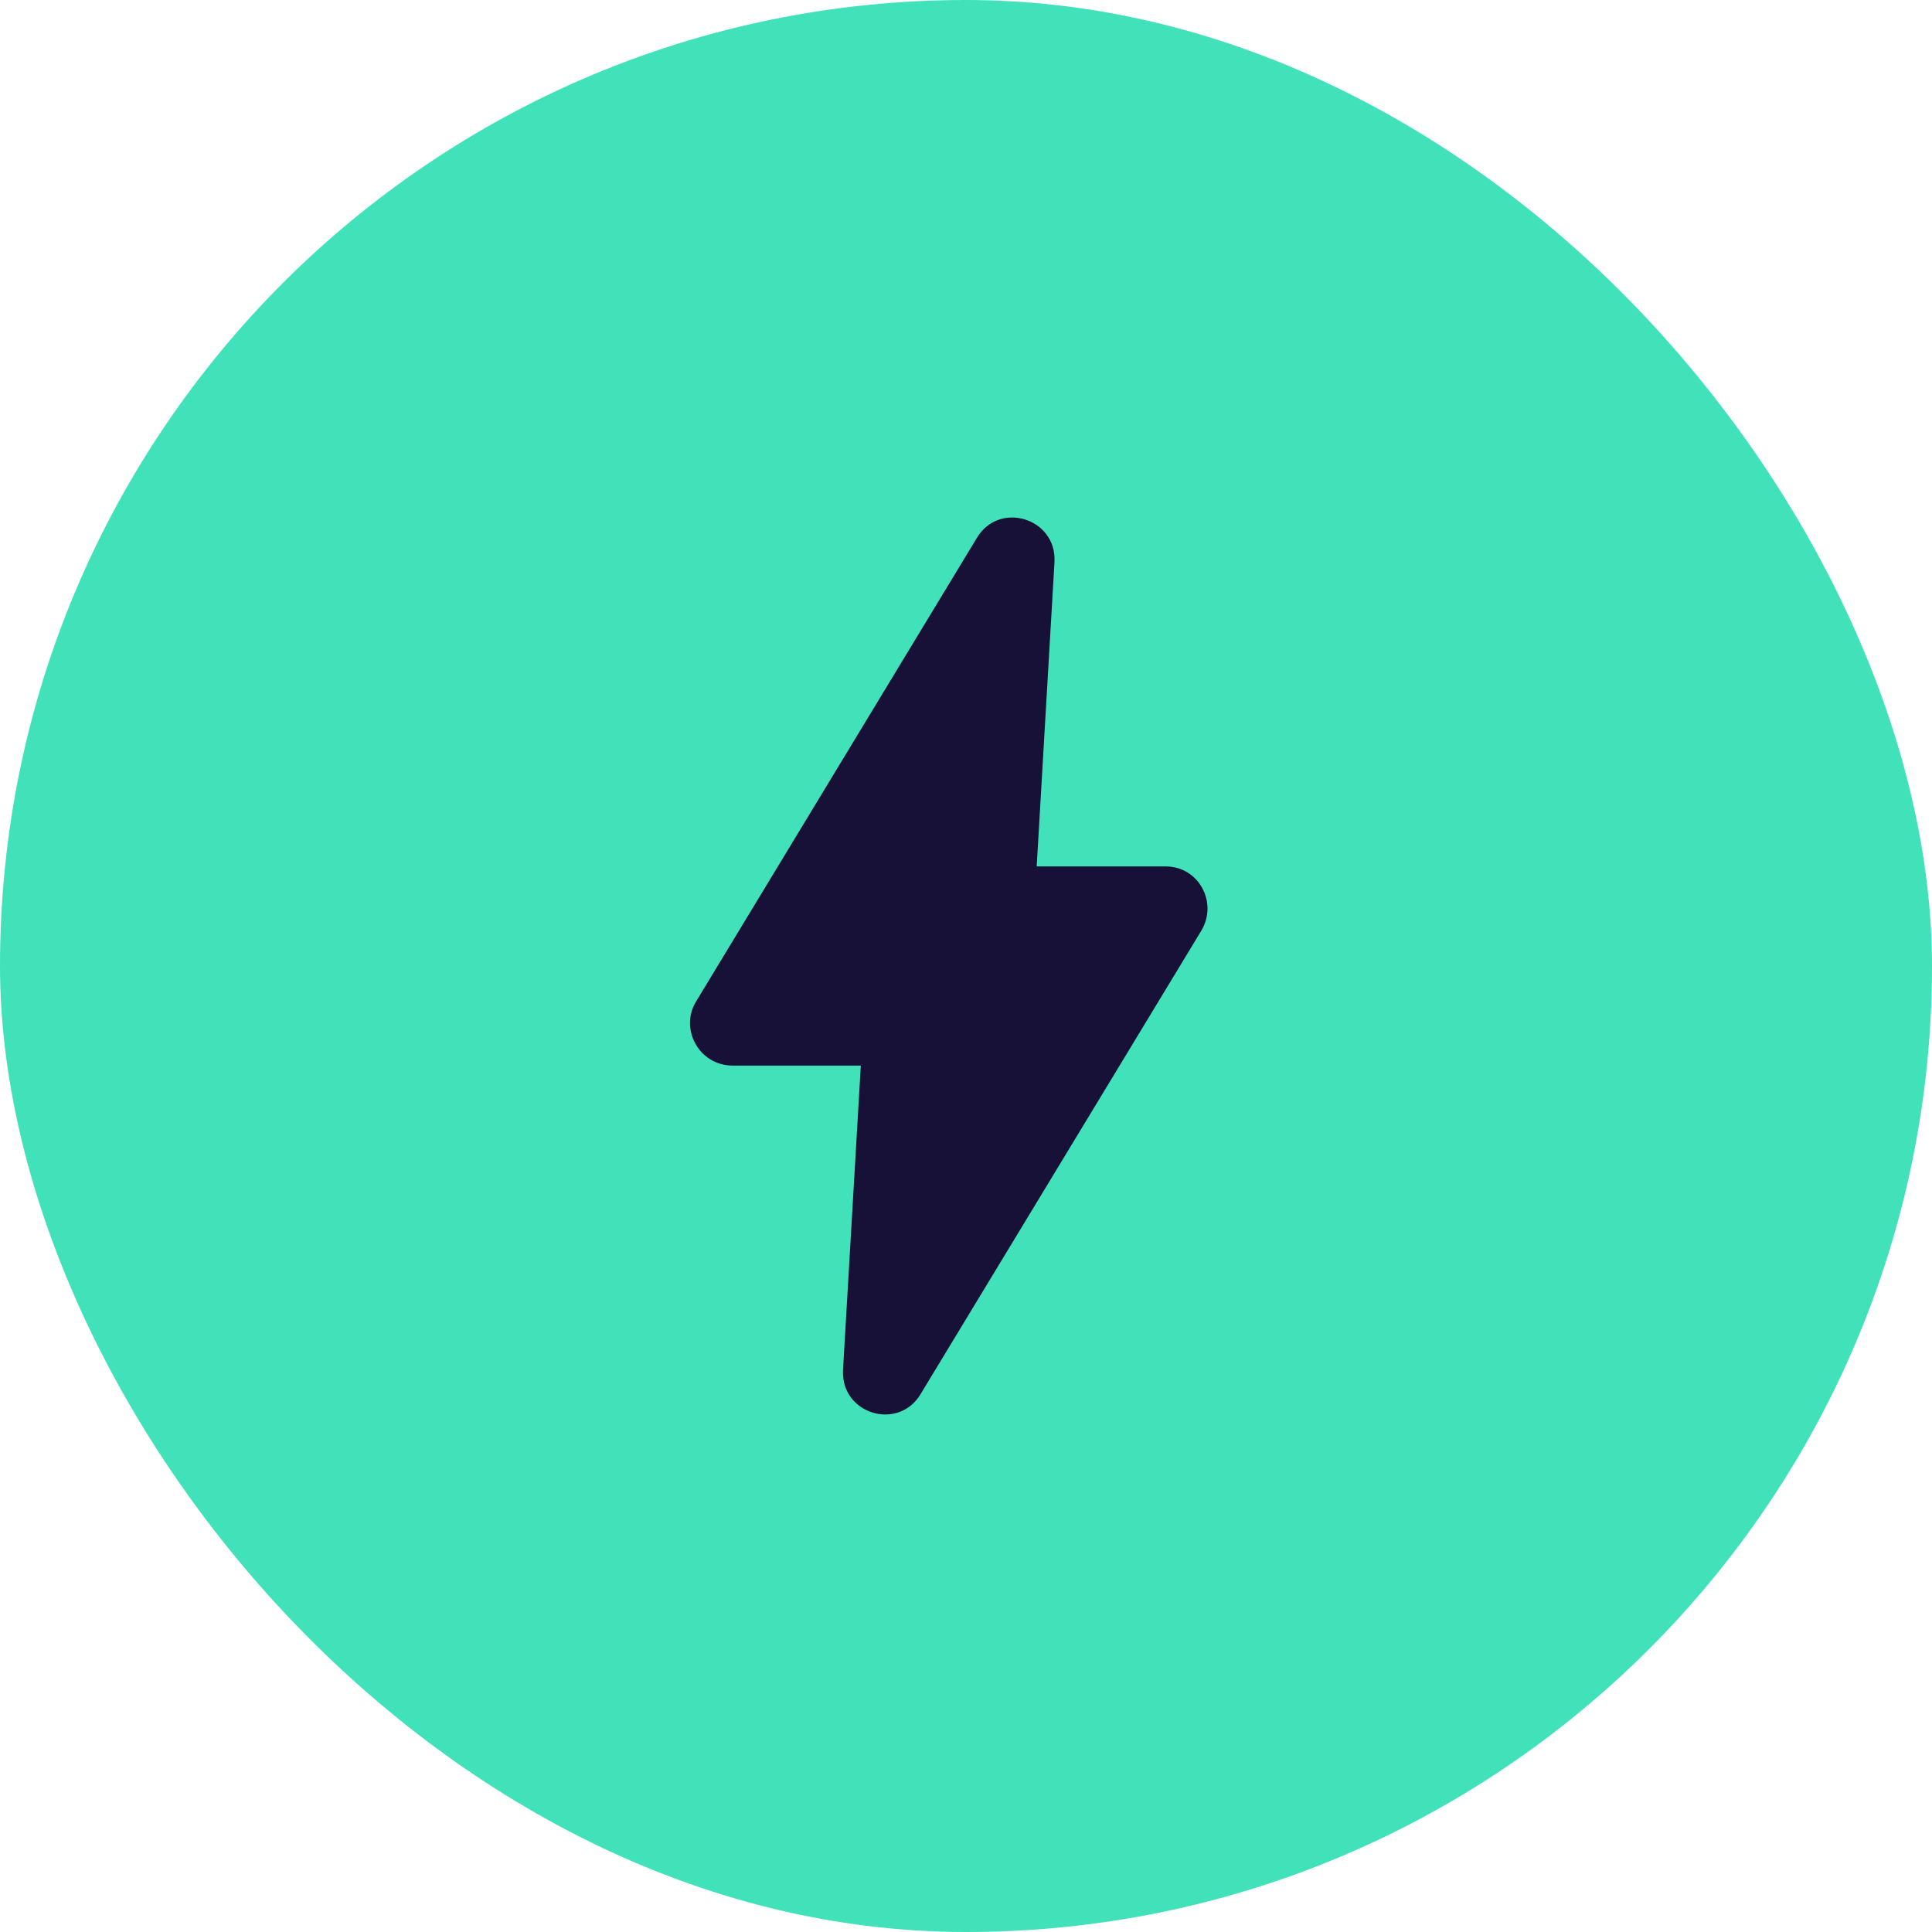
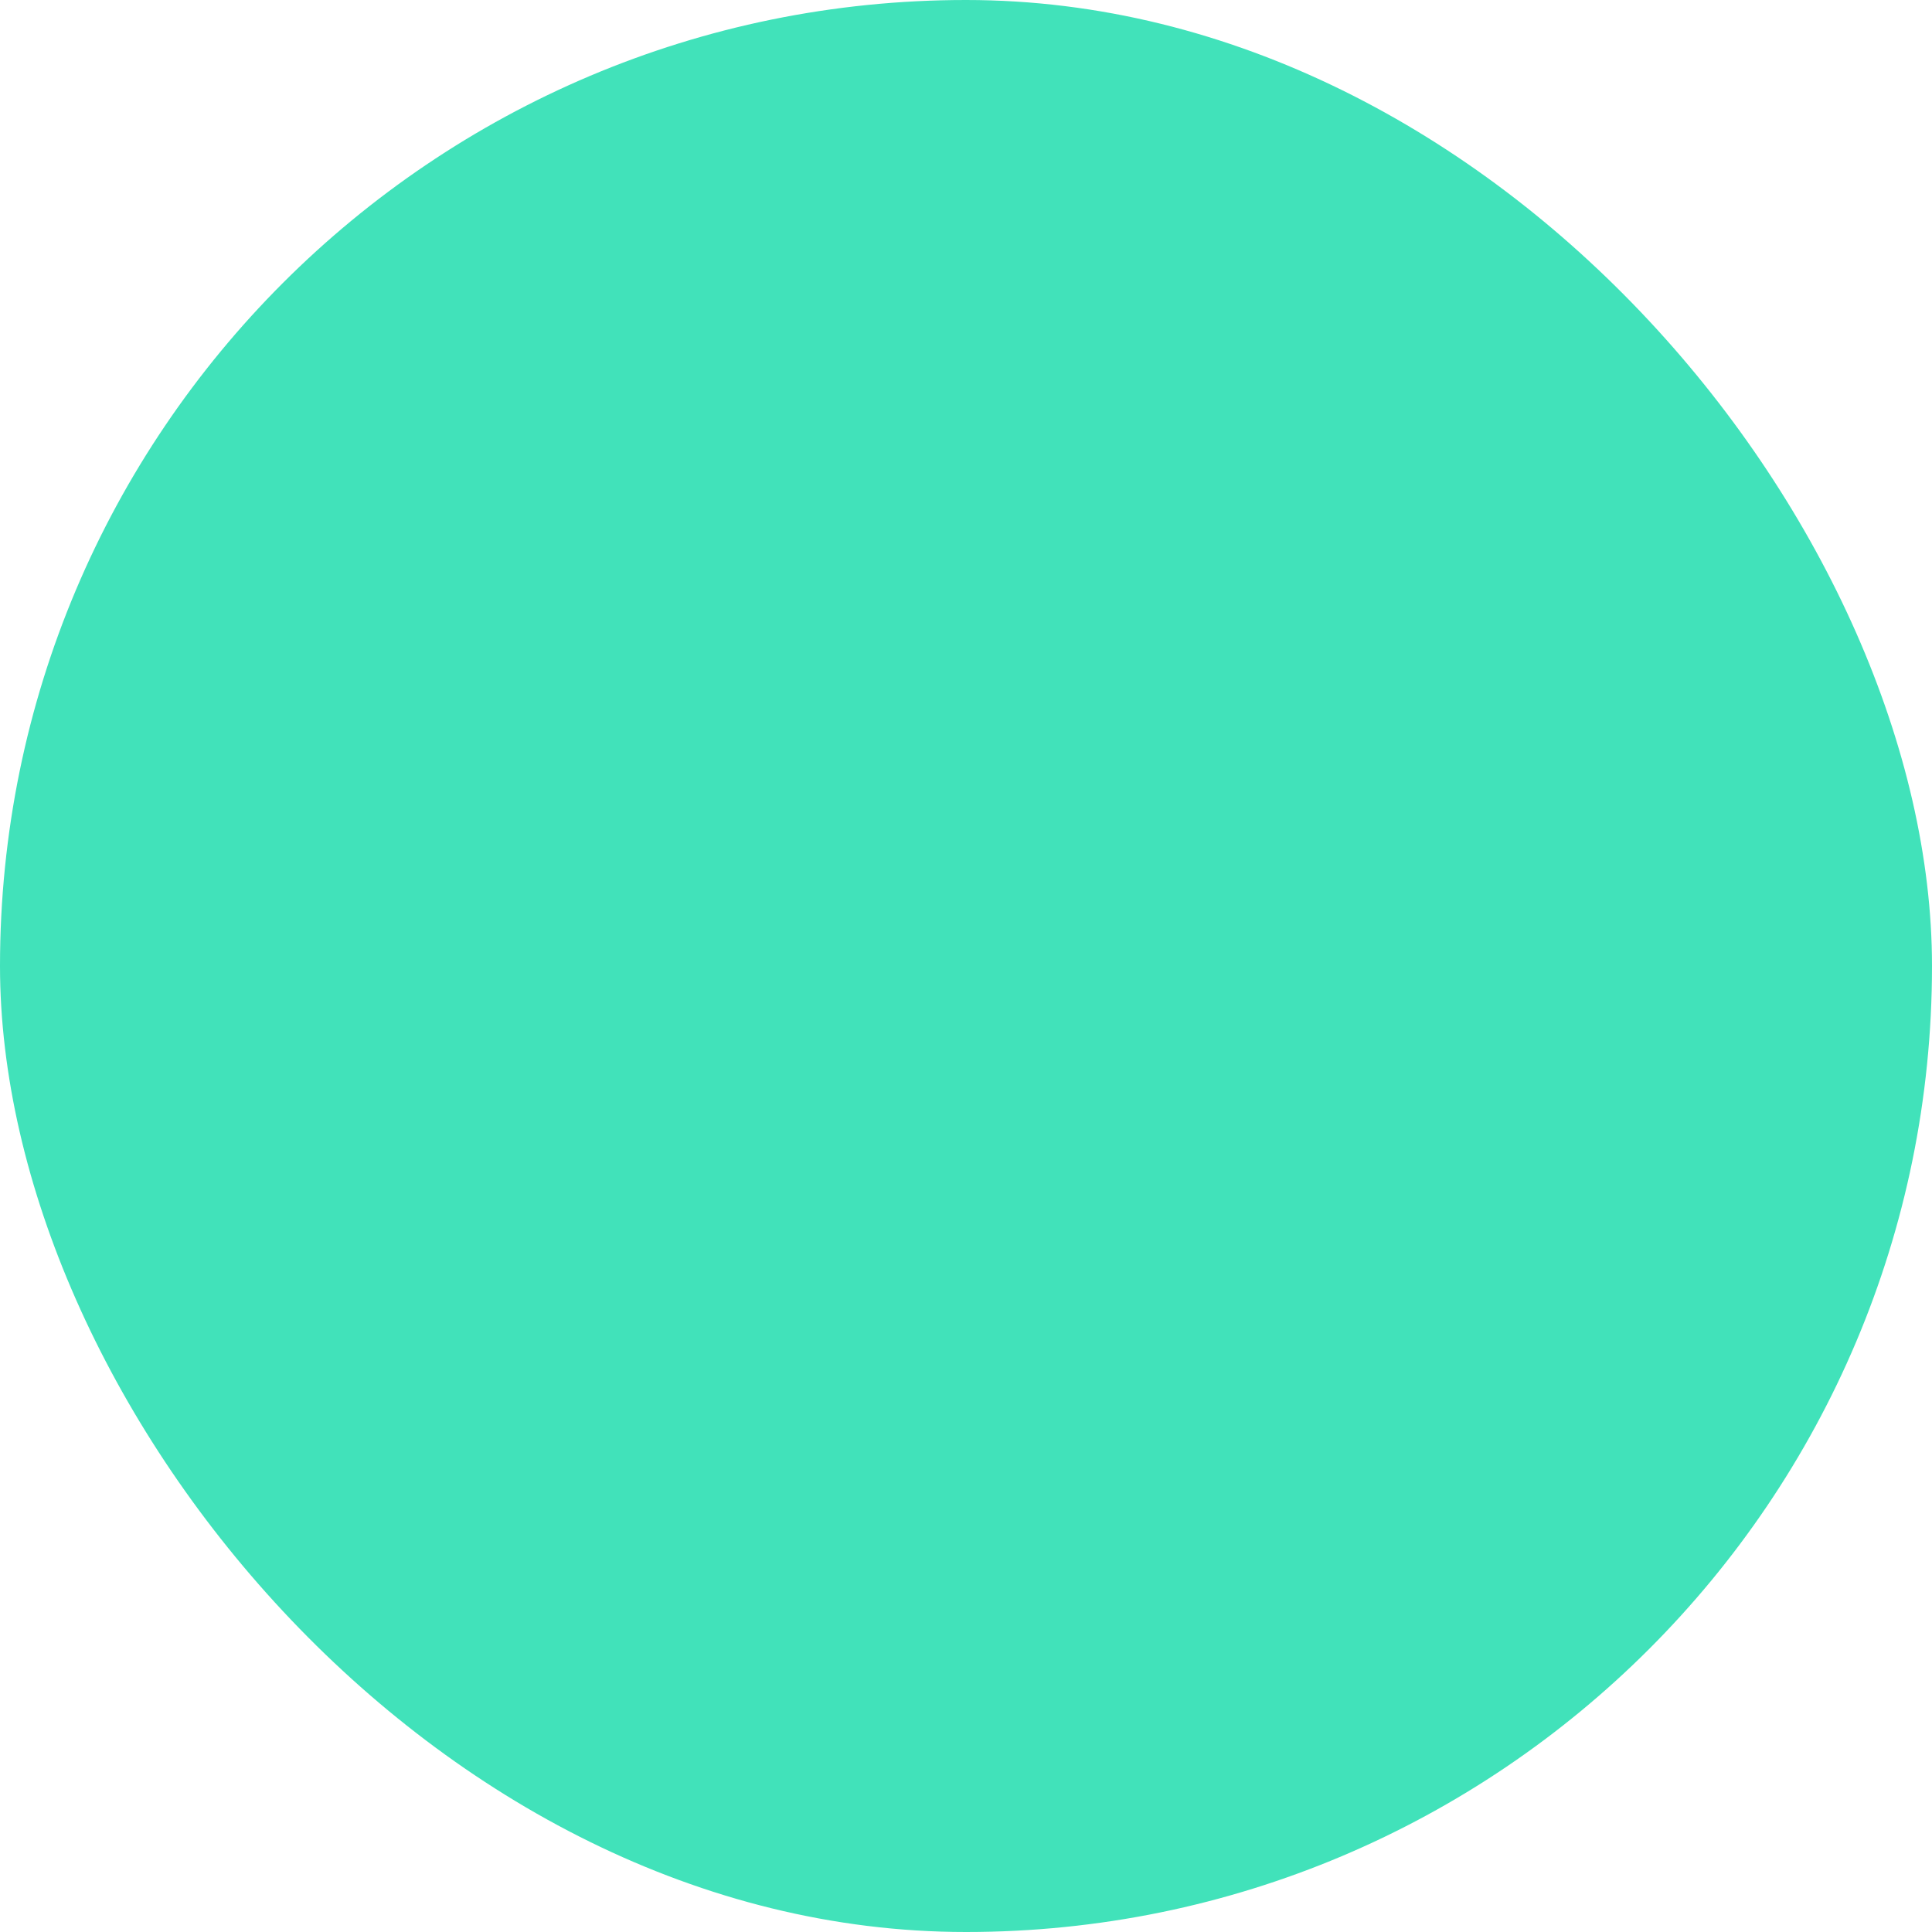
<svg xmlns="http://www.w3.org/2000/svg" width="56" height="56" viewBox="0 0 56 56" fill="none">
  <rect width="56" height="56" rx="28" fill="#41E2BA" />
-   <path d="M21.236 30.886H24.951L24.436 39.694C24.354 40.98 26.035 41.499 26.686 40.405L34.822 26.974C35.31 26.154 34.74 25.114 33.791 25.114H30.049L30.564 16.306C30.645 15.02 28.964 14.501 28.313 15.595L20.178 29.026C19.69 29.819 20.259 30.886 21.236 30.886L21.236 30.886Z" fill="#171137" />
</svg>